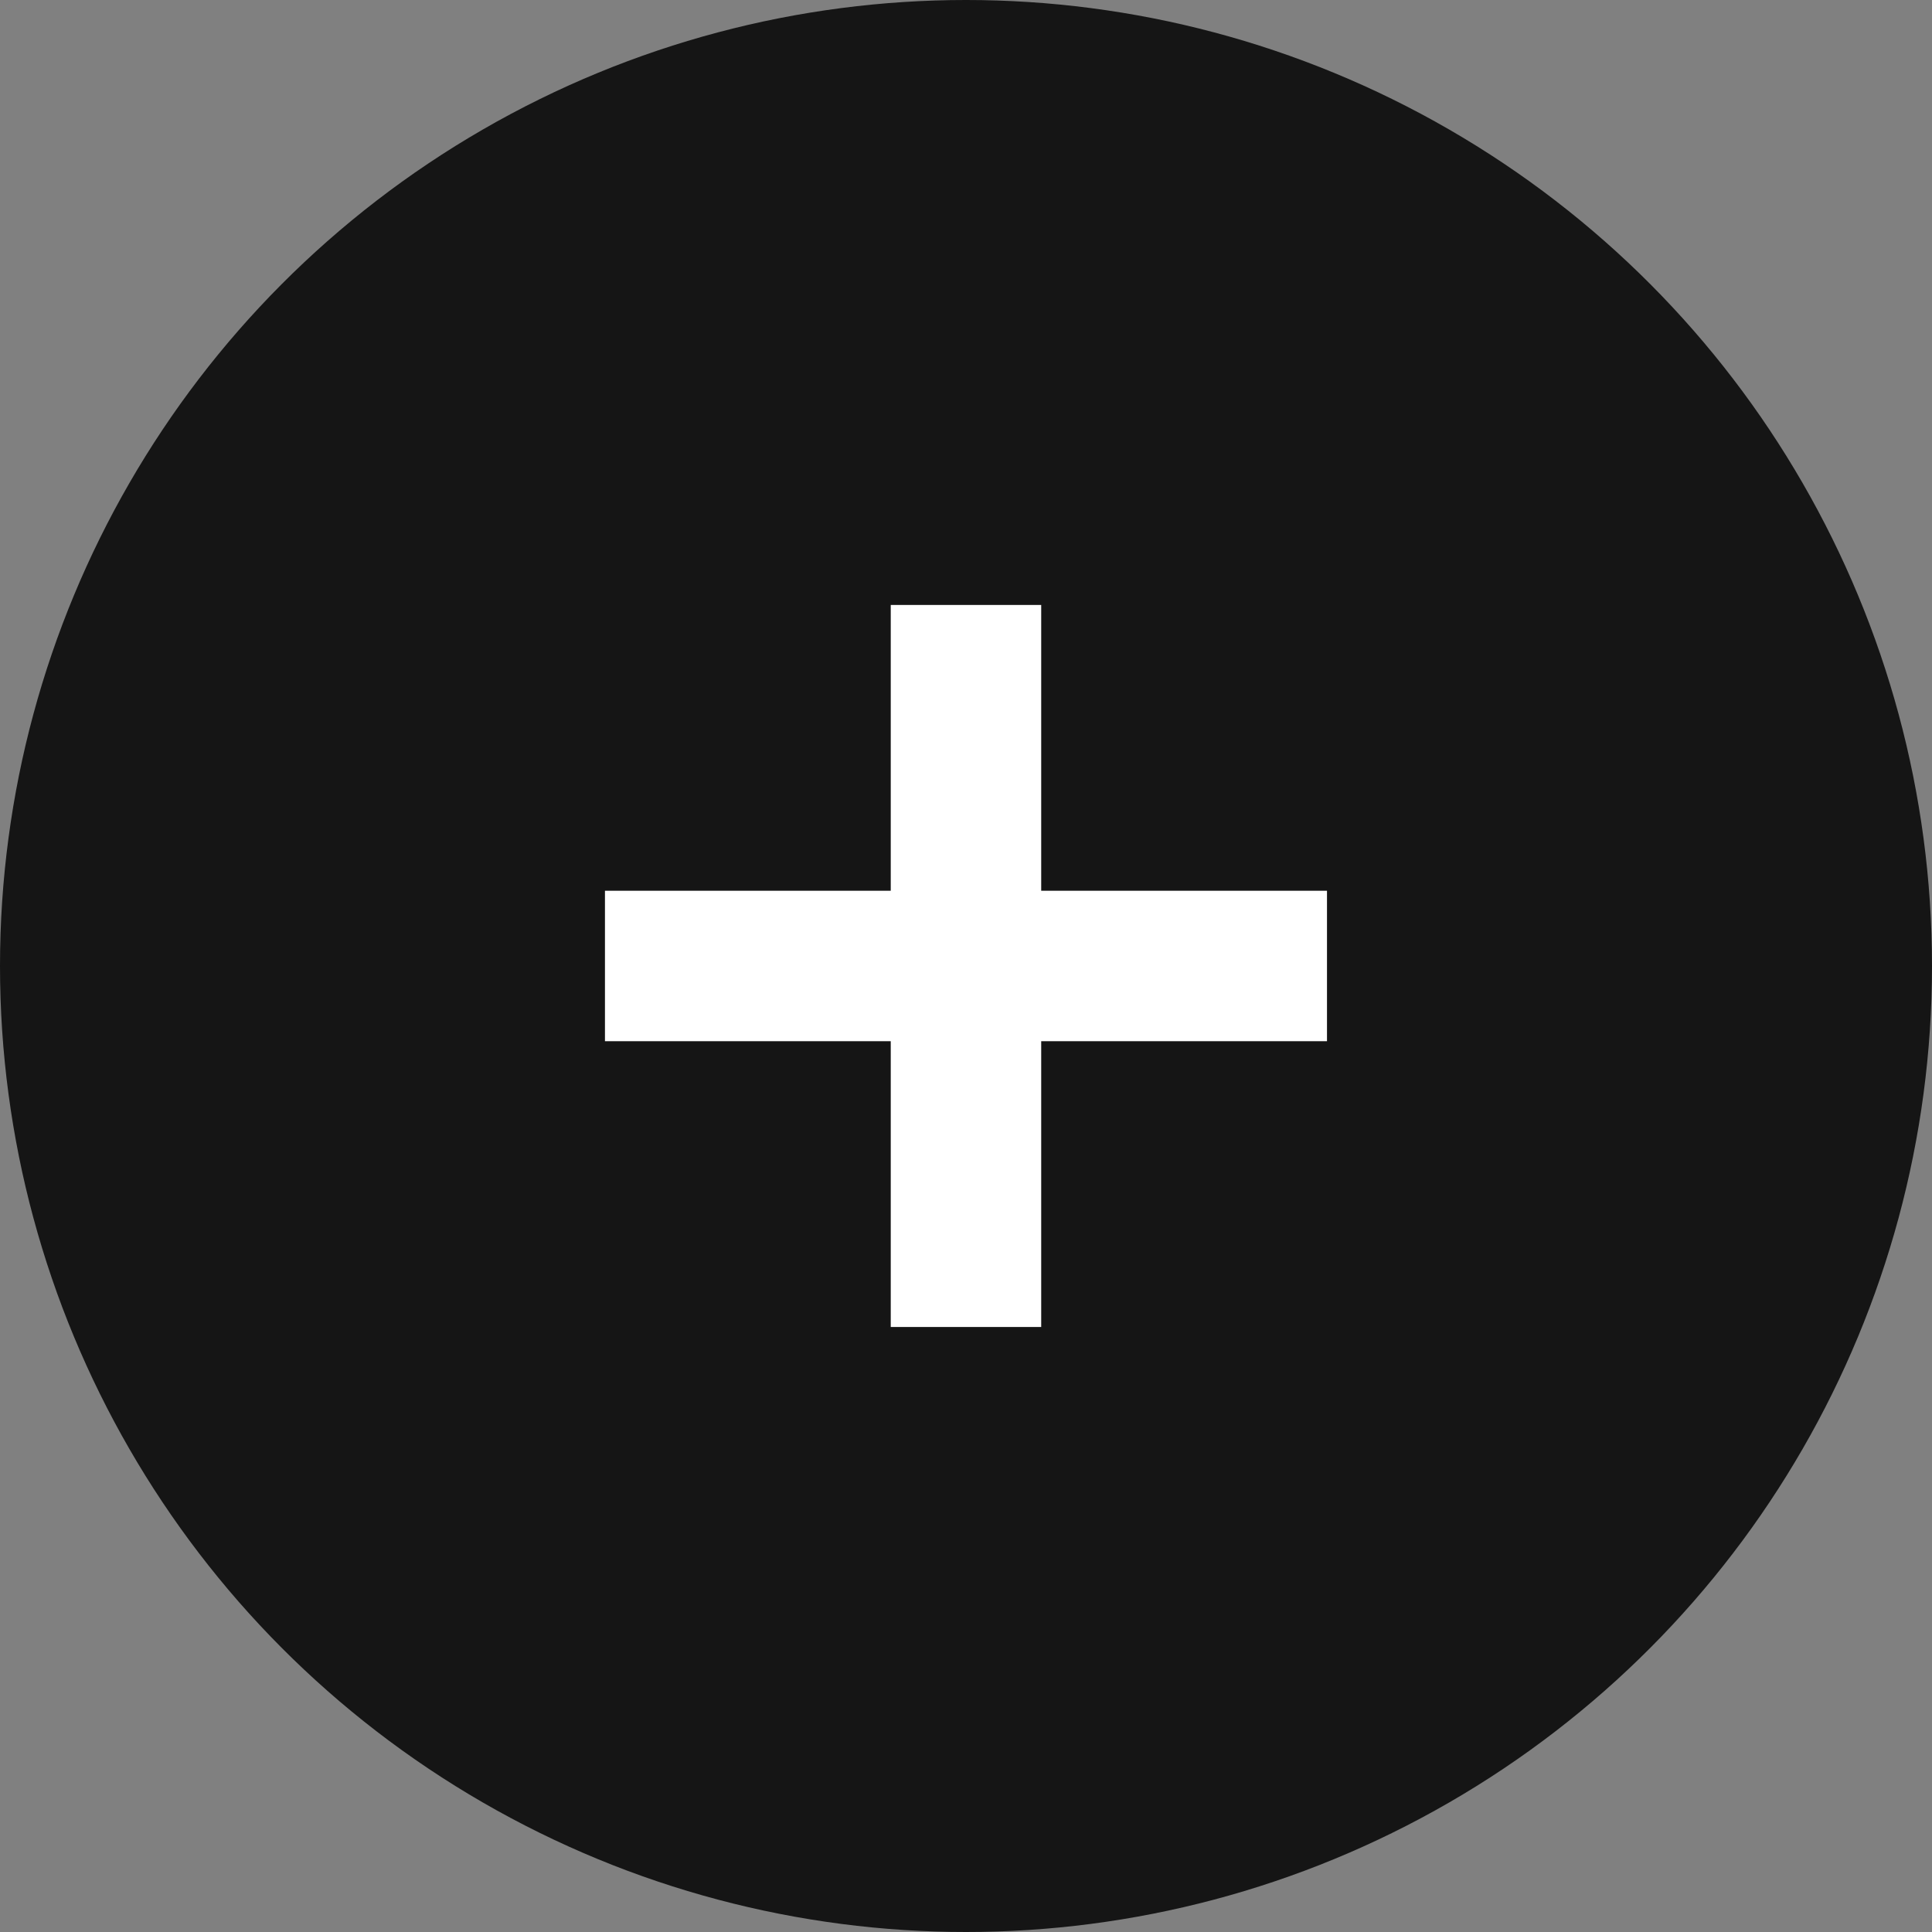
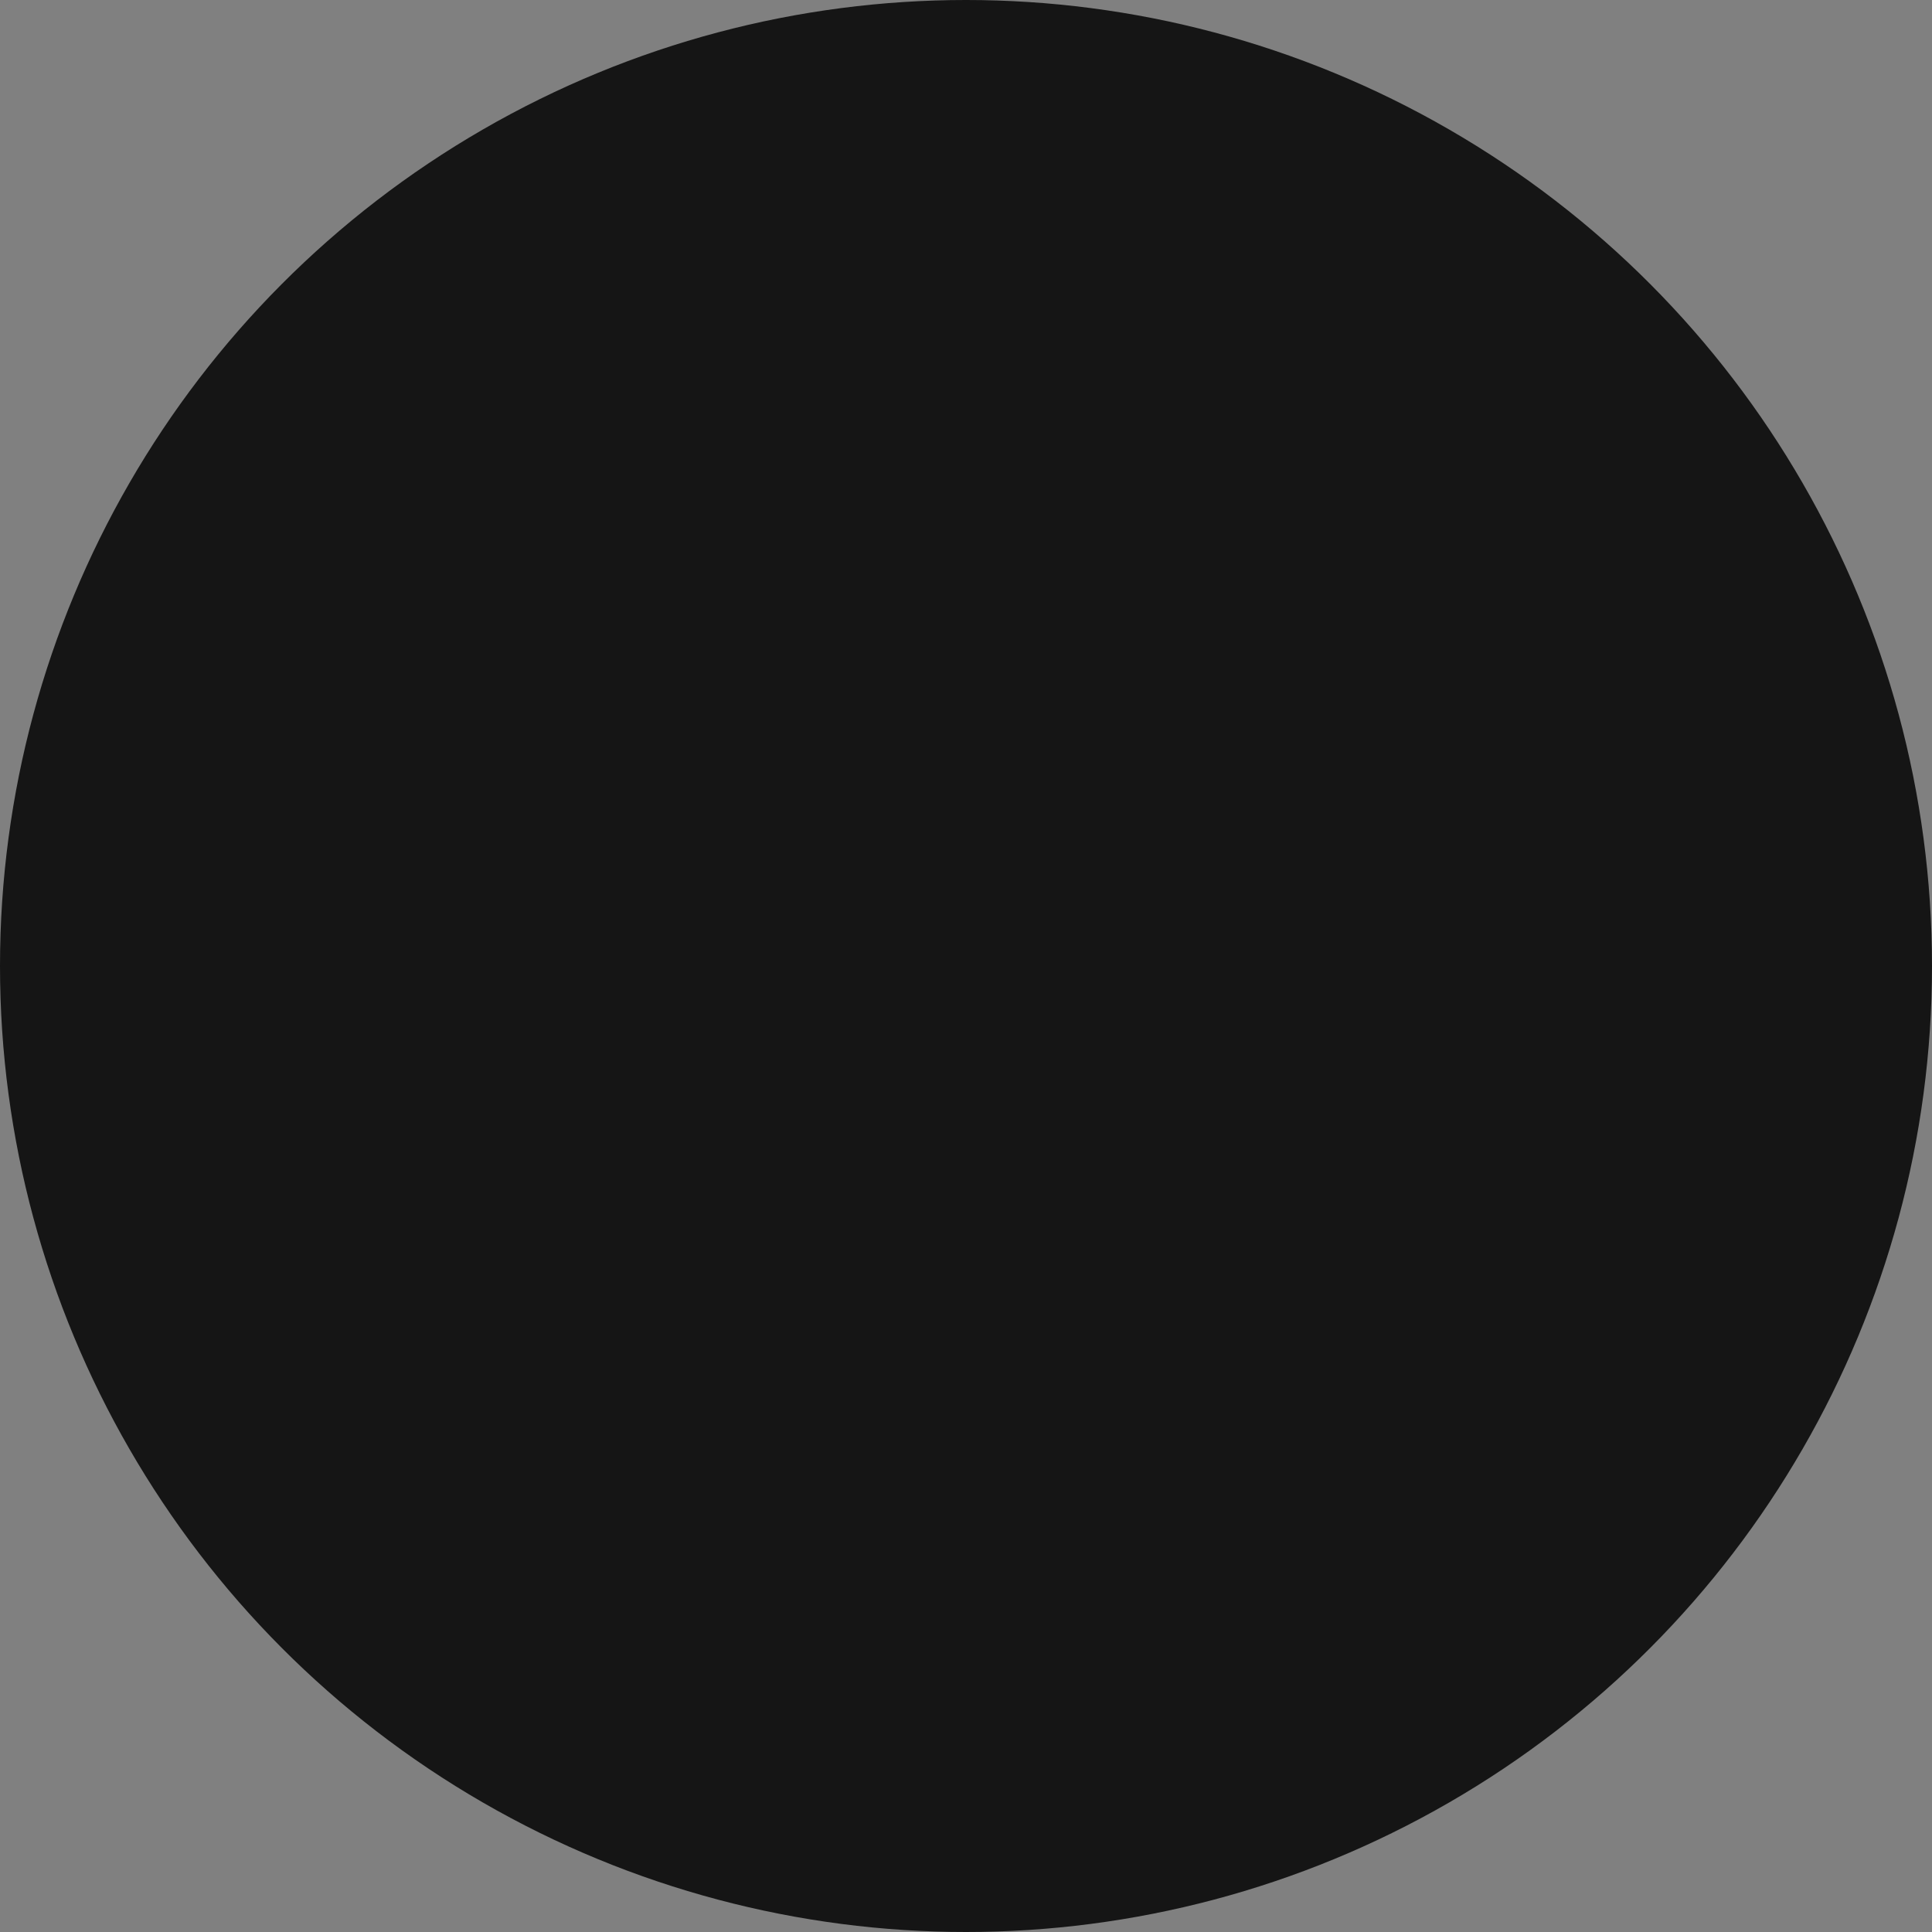
<svg xmlns="http://www.w3.org/2000/svg" width="40" height="40" viewBox="0 0 40 40">
  <rect x="0" y="0" width="40" height="40" fill="#808080" stroke="none" />
  <g id="グループ_8009" data-name="グループ 8009" transform="translate(-656 -2714)">
    <circle id="楕円形_425" data-name="楕円形 425" cx="20" cy="20" r="20" transform="translate(656 2714)" fill="#151515" />
-     <path id="iconmonstr-plus-1" d="M13.949,4.917H8.032V-1H4.917V4.917H-1V8.032H4.917v5.917H8.032V8.032h5.917Z" transform="translate(669.525 2727.525)" fill="#fff" />
  </g>
</svg>